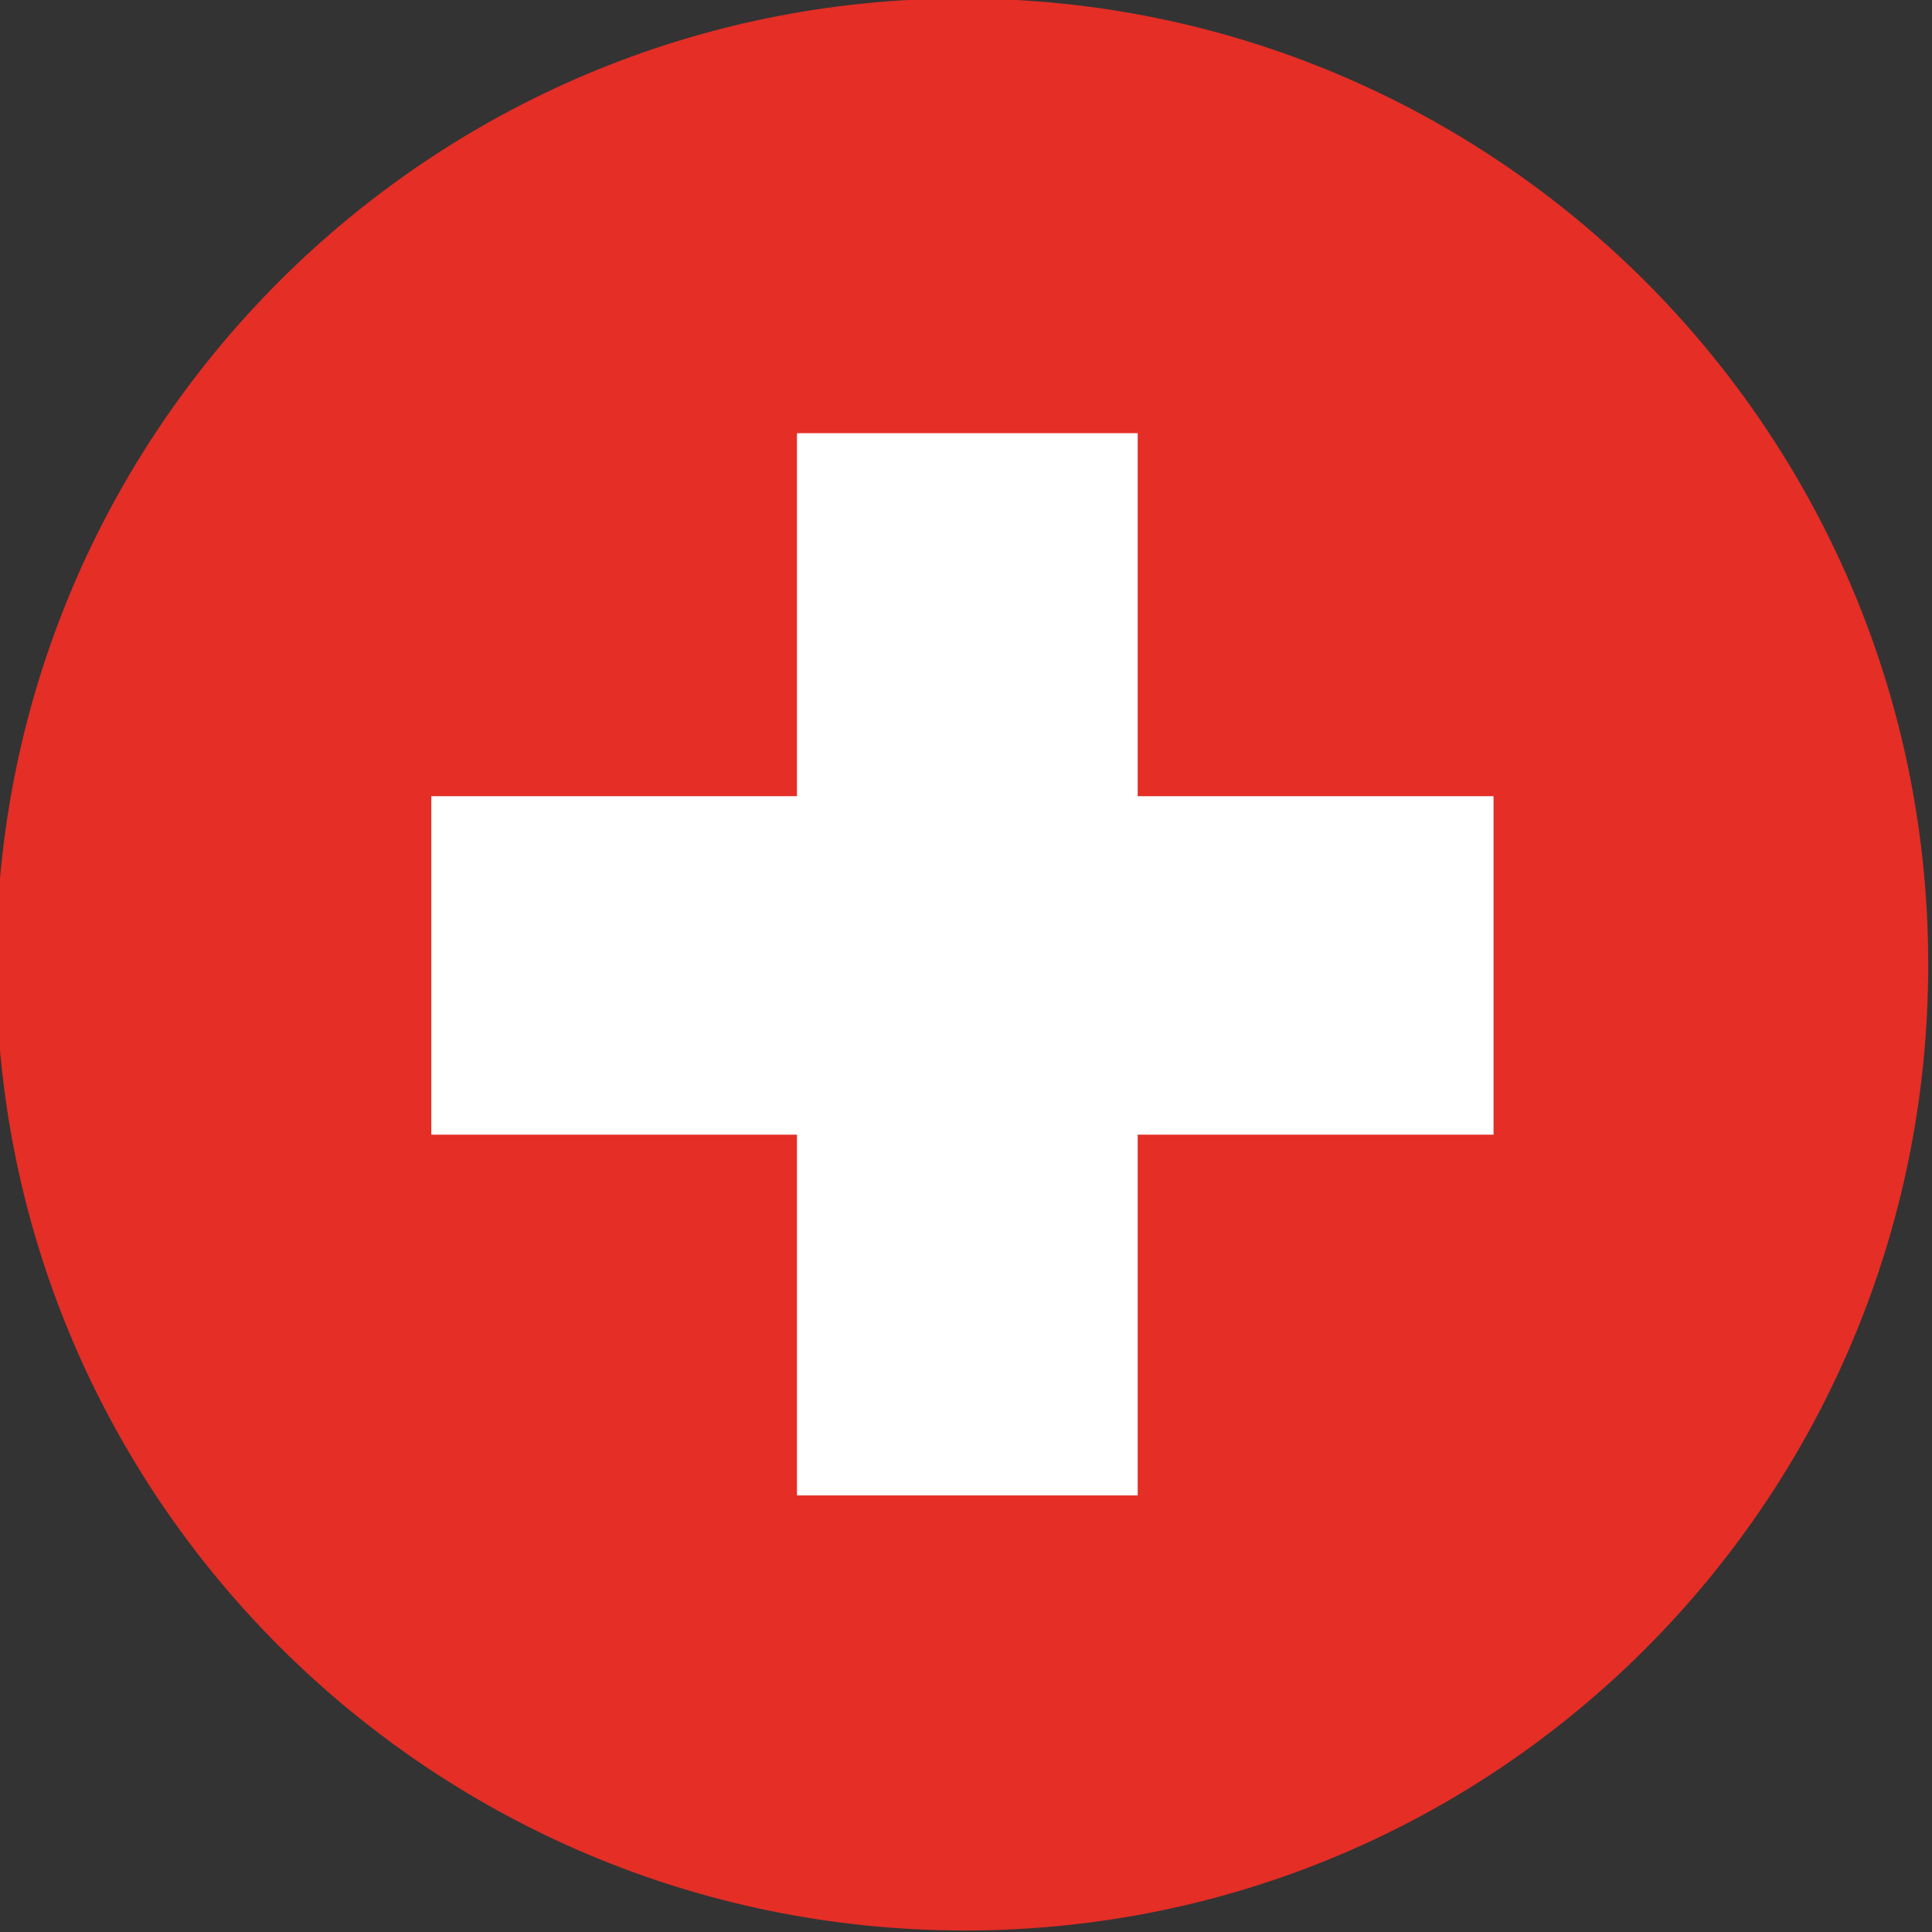
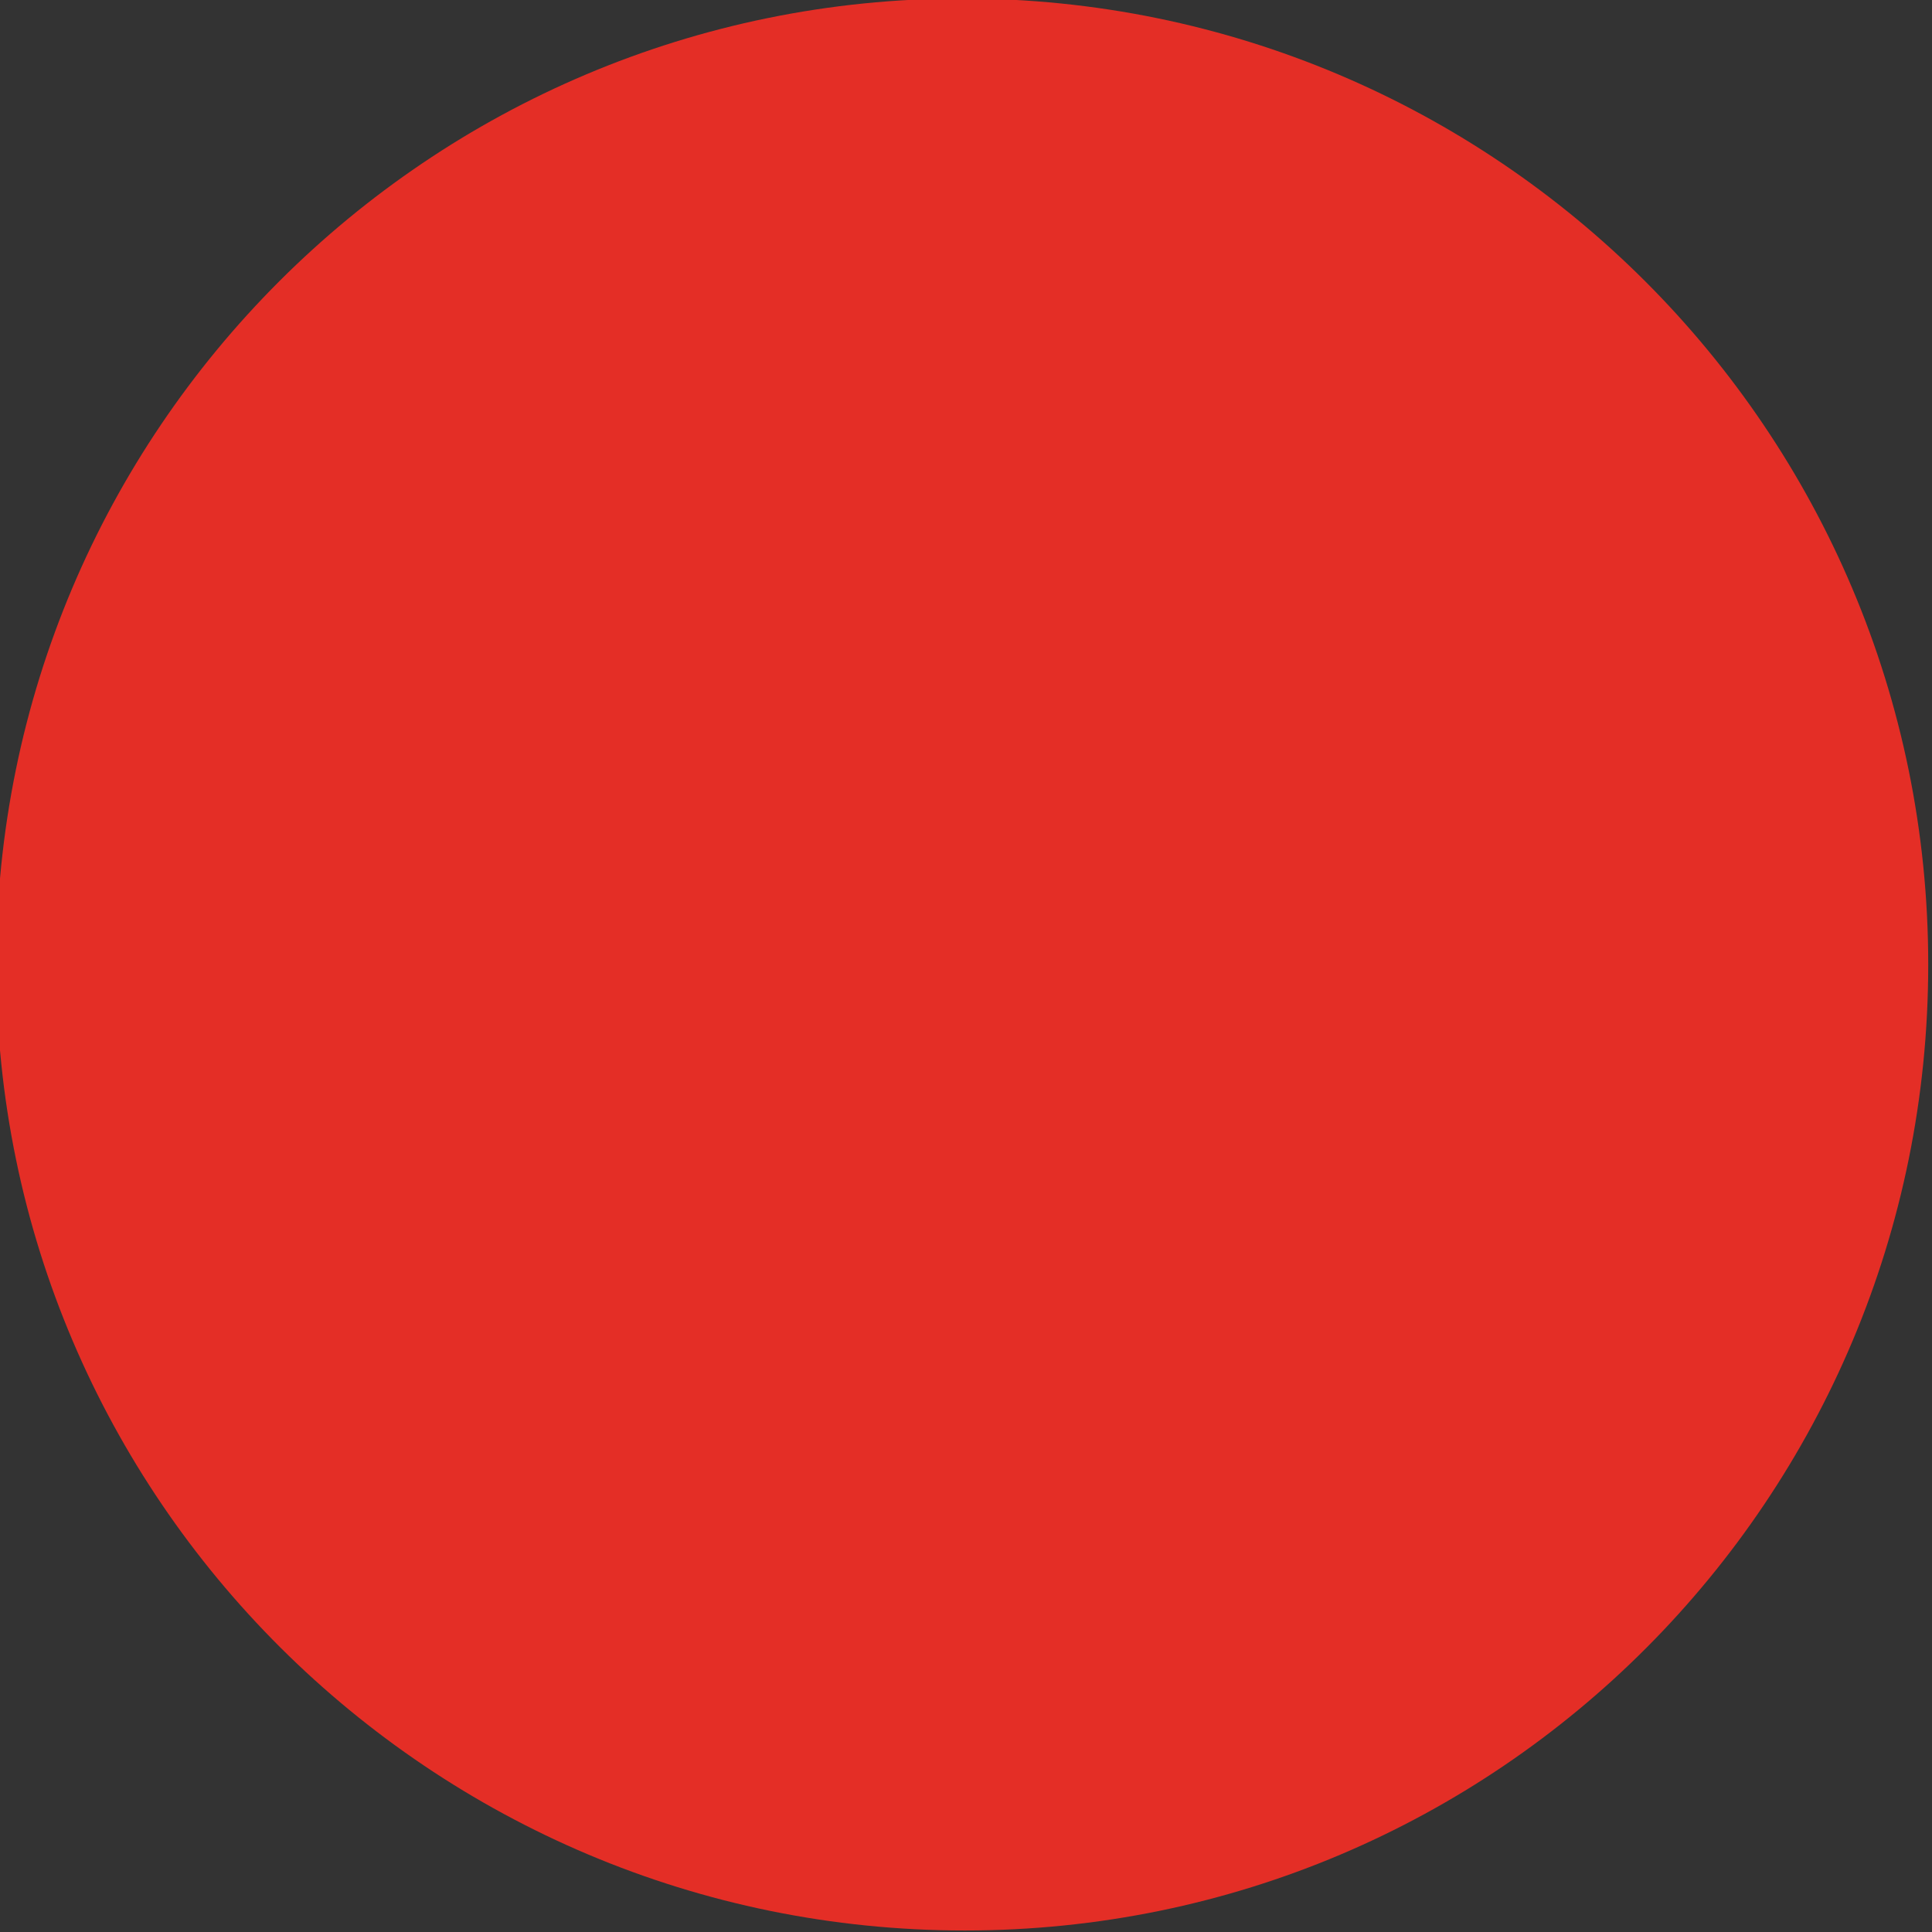
<svg xmlns="http://www.w3.org/2000/svg" id="Layer_1" x="0px" y="0px" viewBox="0 0 512 512" style="enable-background:new 0 0 512 512;" xml:space="preserve">
  <rect x="0" y="0" width="512" height="512" fill="#333333" stroke="none" />
  <style type="text/css">	.st0{fill:#E42E26;}	.st1{fill:#FFFFFF;}</style>
  <path class="st0" d="M-1,255.6c0-141.4,114.6-256,256-256s256,114.6,256,256s-113.9,256-255.3,256C114.3,511.6-1,397-1,255.6" />
-   <polygon class="st1" points="211.2,114.8 301.5,114.8 301.5,211 395.8,211 395.8,300.7 301.5,300.7 301.5,396.3 211.2,396.3   211.2,300.7 114.3,300.7 114.3,211 211.2,211 " />
</svg>